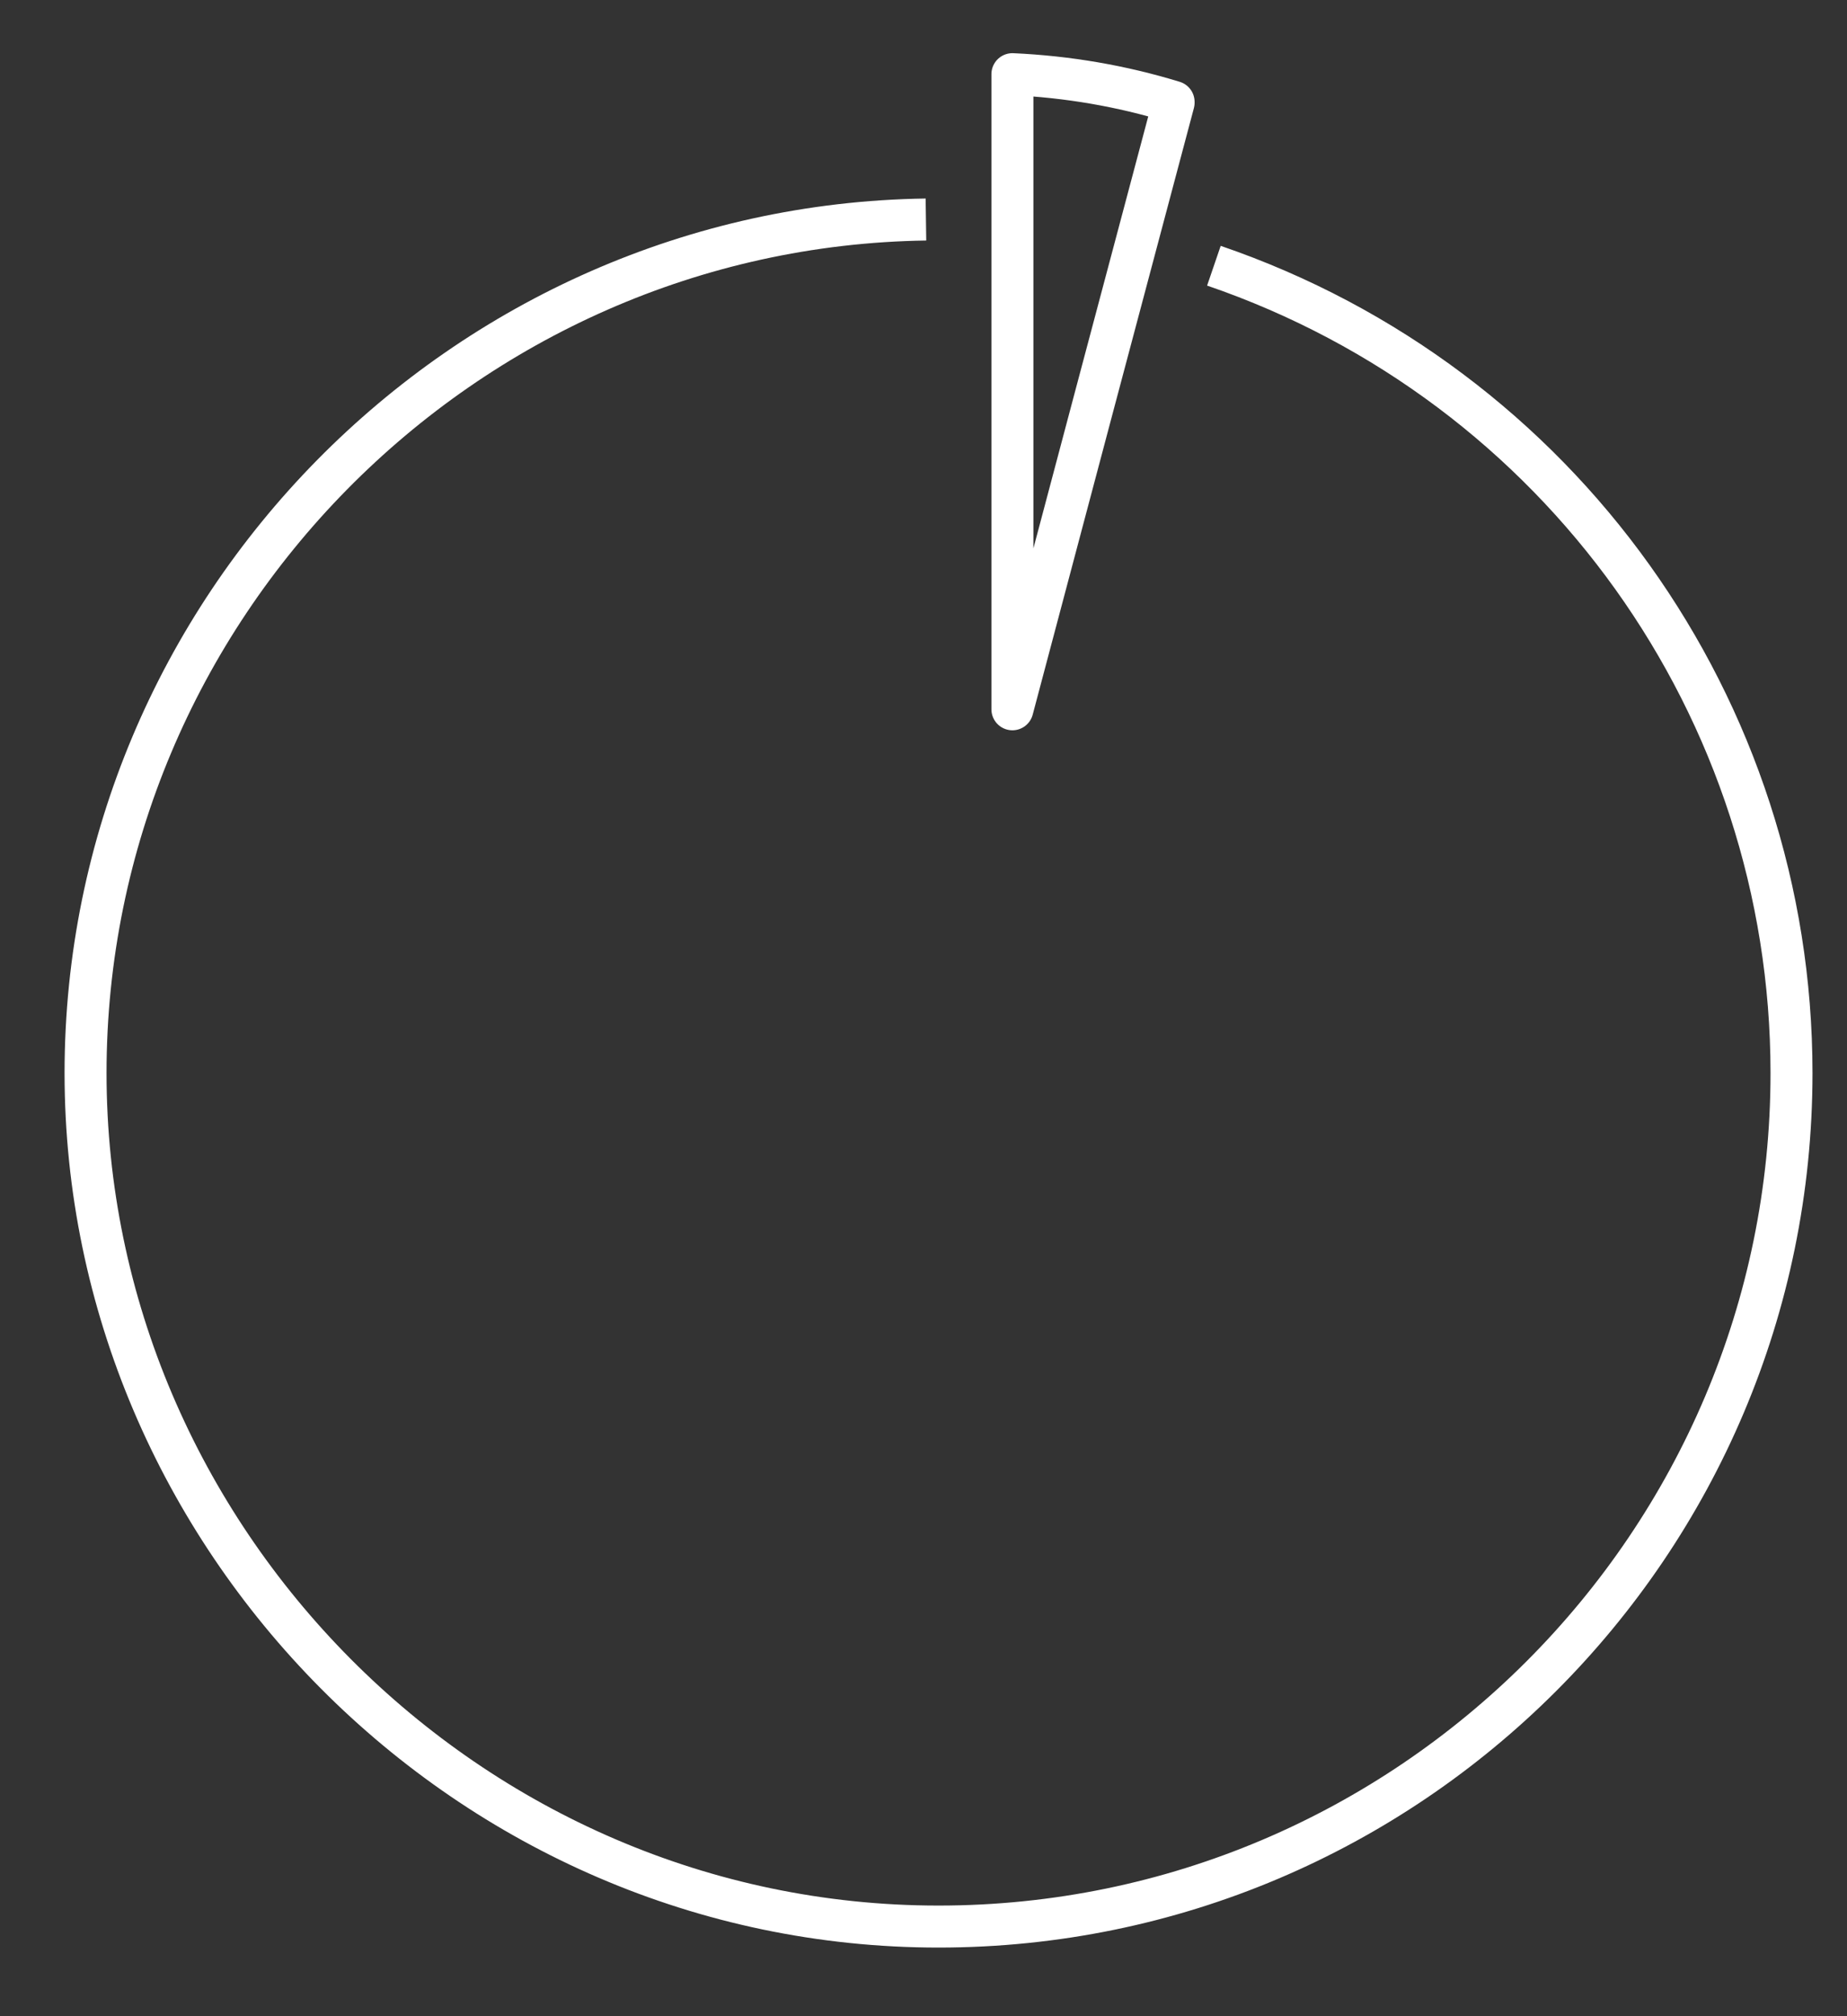
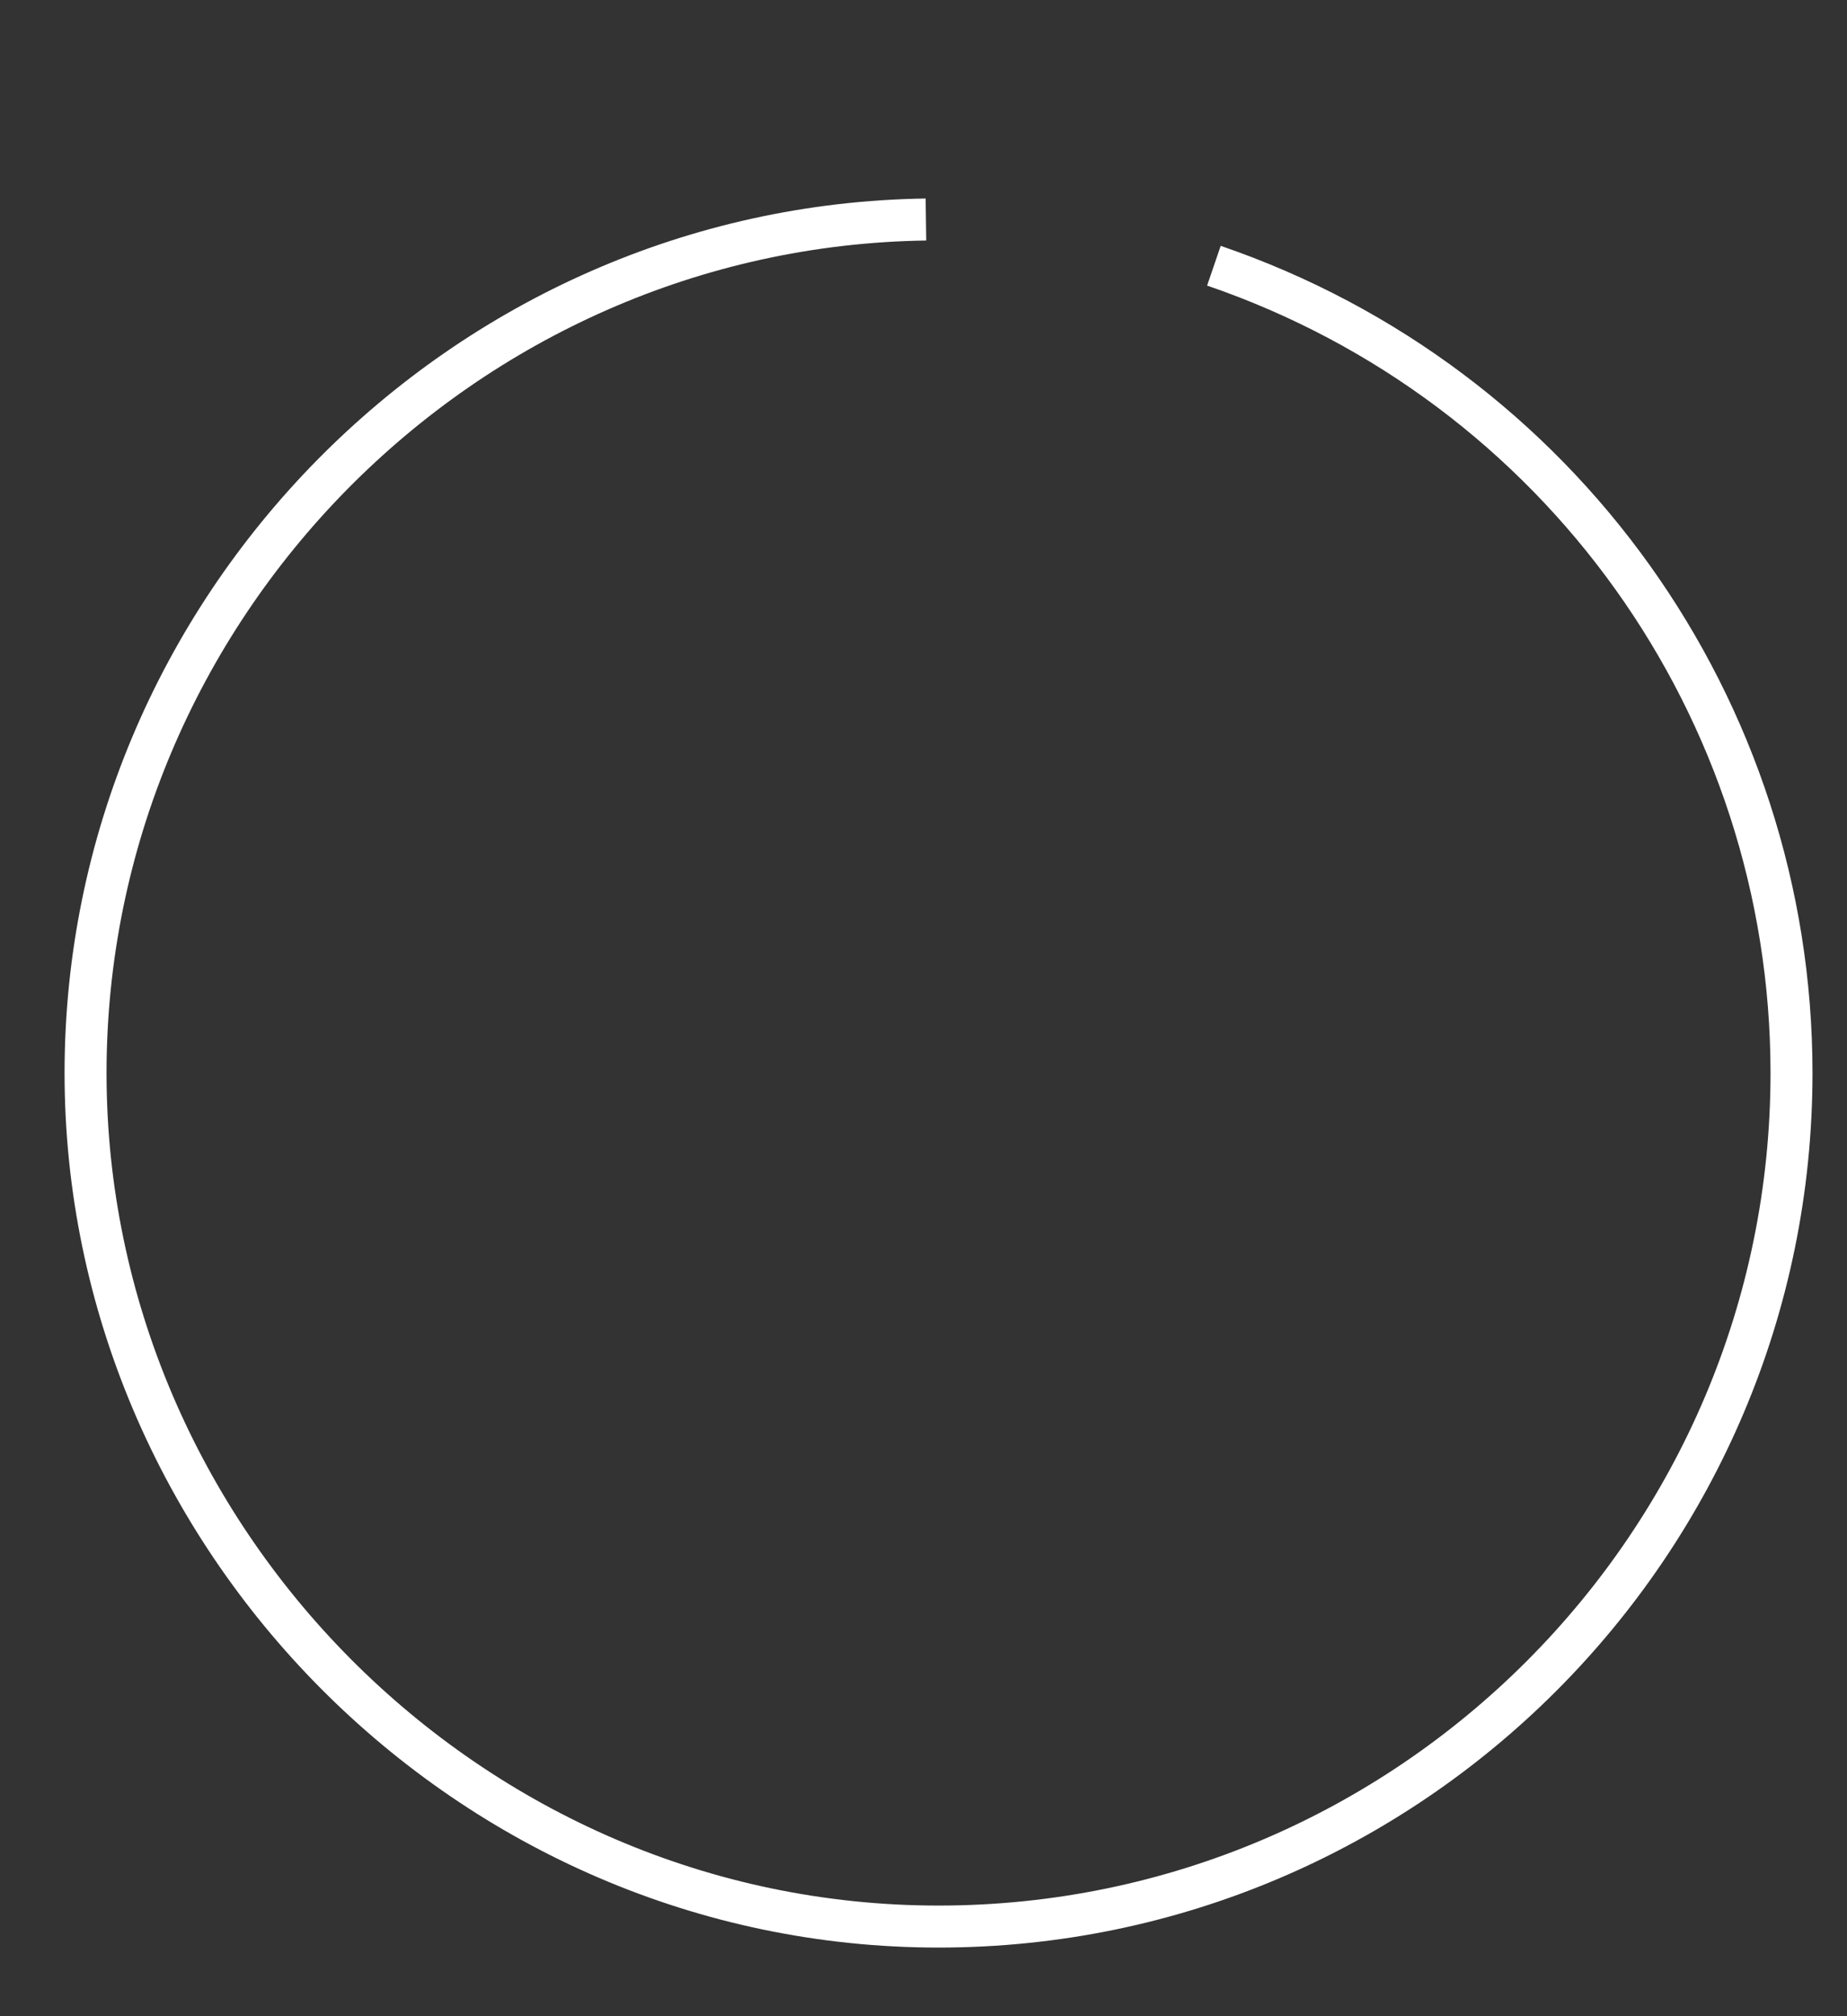
<svg xmlns="http://www.w3.org/2000/svg" width="22" height="24" viewBox="0 0 22 24" fill="none">
  <rect x="0" y="0" width="22" height="24" fill="#333333" stroke="none" />
  <g id="Group 48097448">
-     <path id="Vector" d="M13.979 1.213C13.359 1.023 12.719 0.913 12.059 0.883V8.443C12.699 6.033 13.339 3.623 13.979 1.223V1.213Z" stroke="white" stroke-width="0.5" stroke-linejoin="round" />
    <path id="Vector_2" d="M11.029 2.613C5.509 2.693 1.019 7.253 1.019 12.773C1.019 18.293 5.579 22.933 11.179 22.933C16.779 22.933 21.339 18.373 21.339 12.773C21.339 8.433 18.579 4.573 14.459 3.163" stroke="white" stroke-width="0.5" stroke-linejoin="round" />
  </g>
</svg>